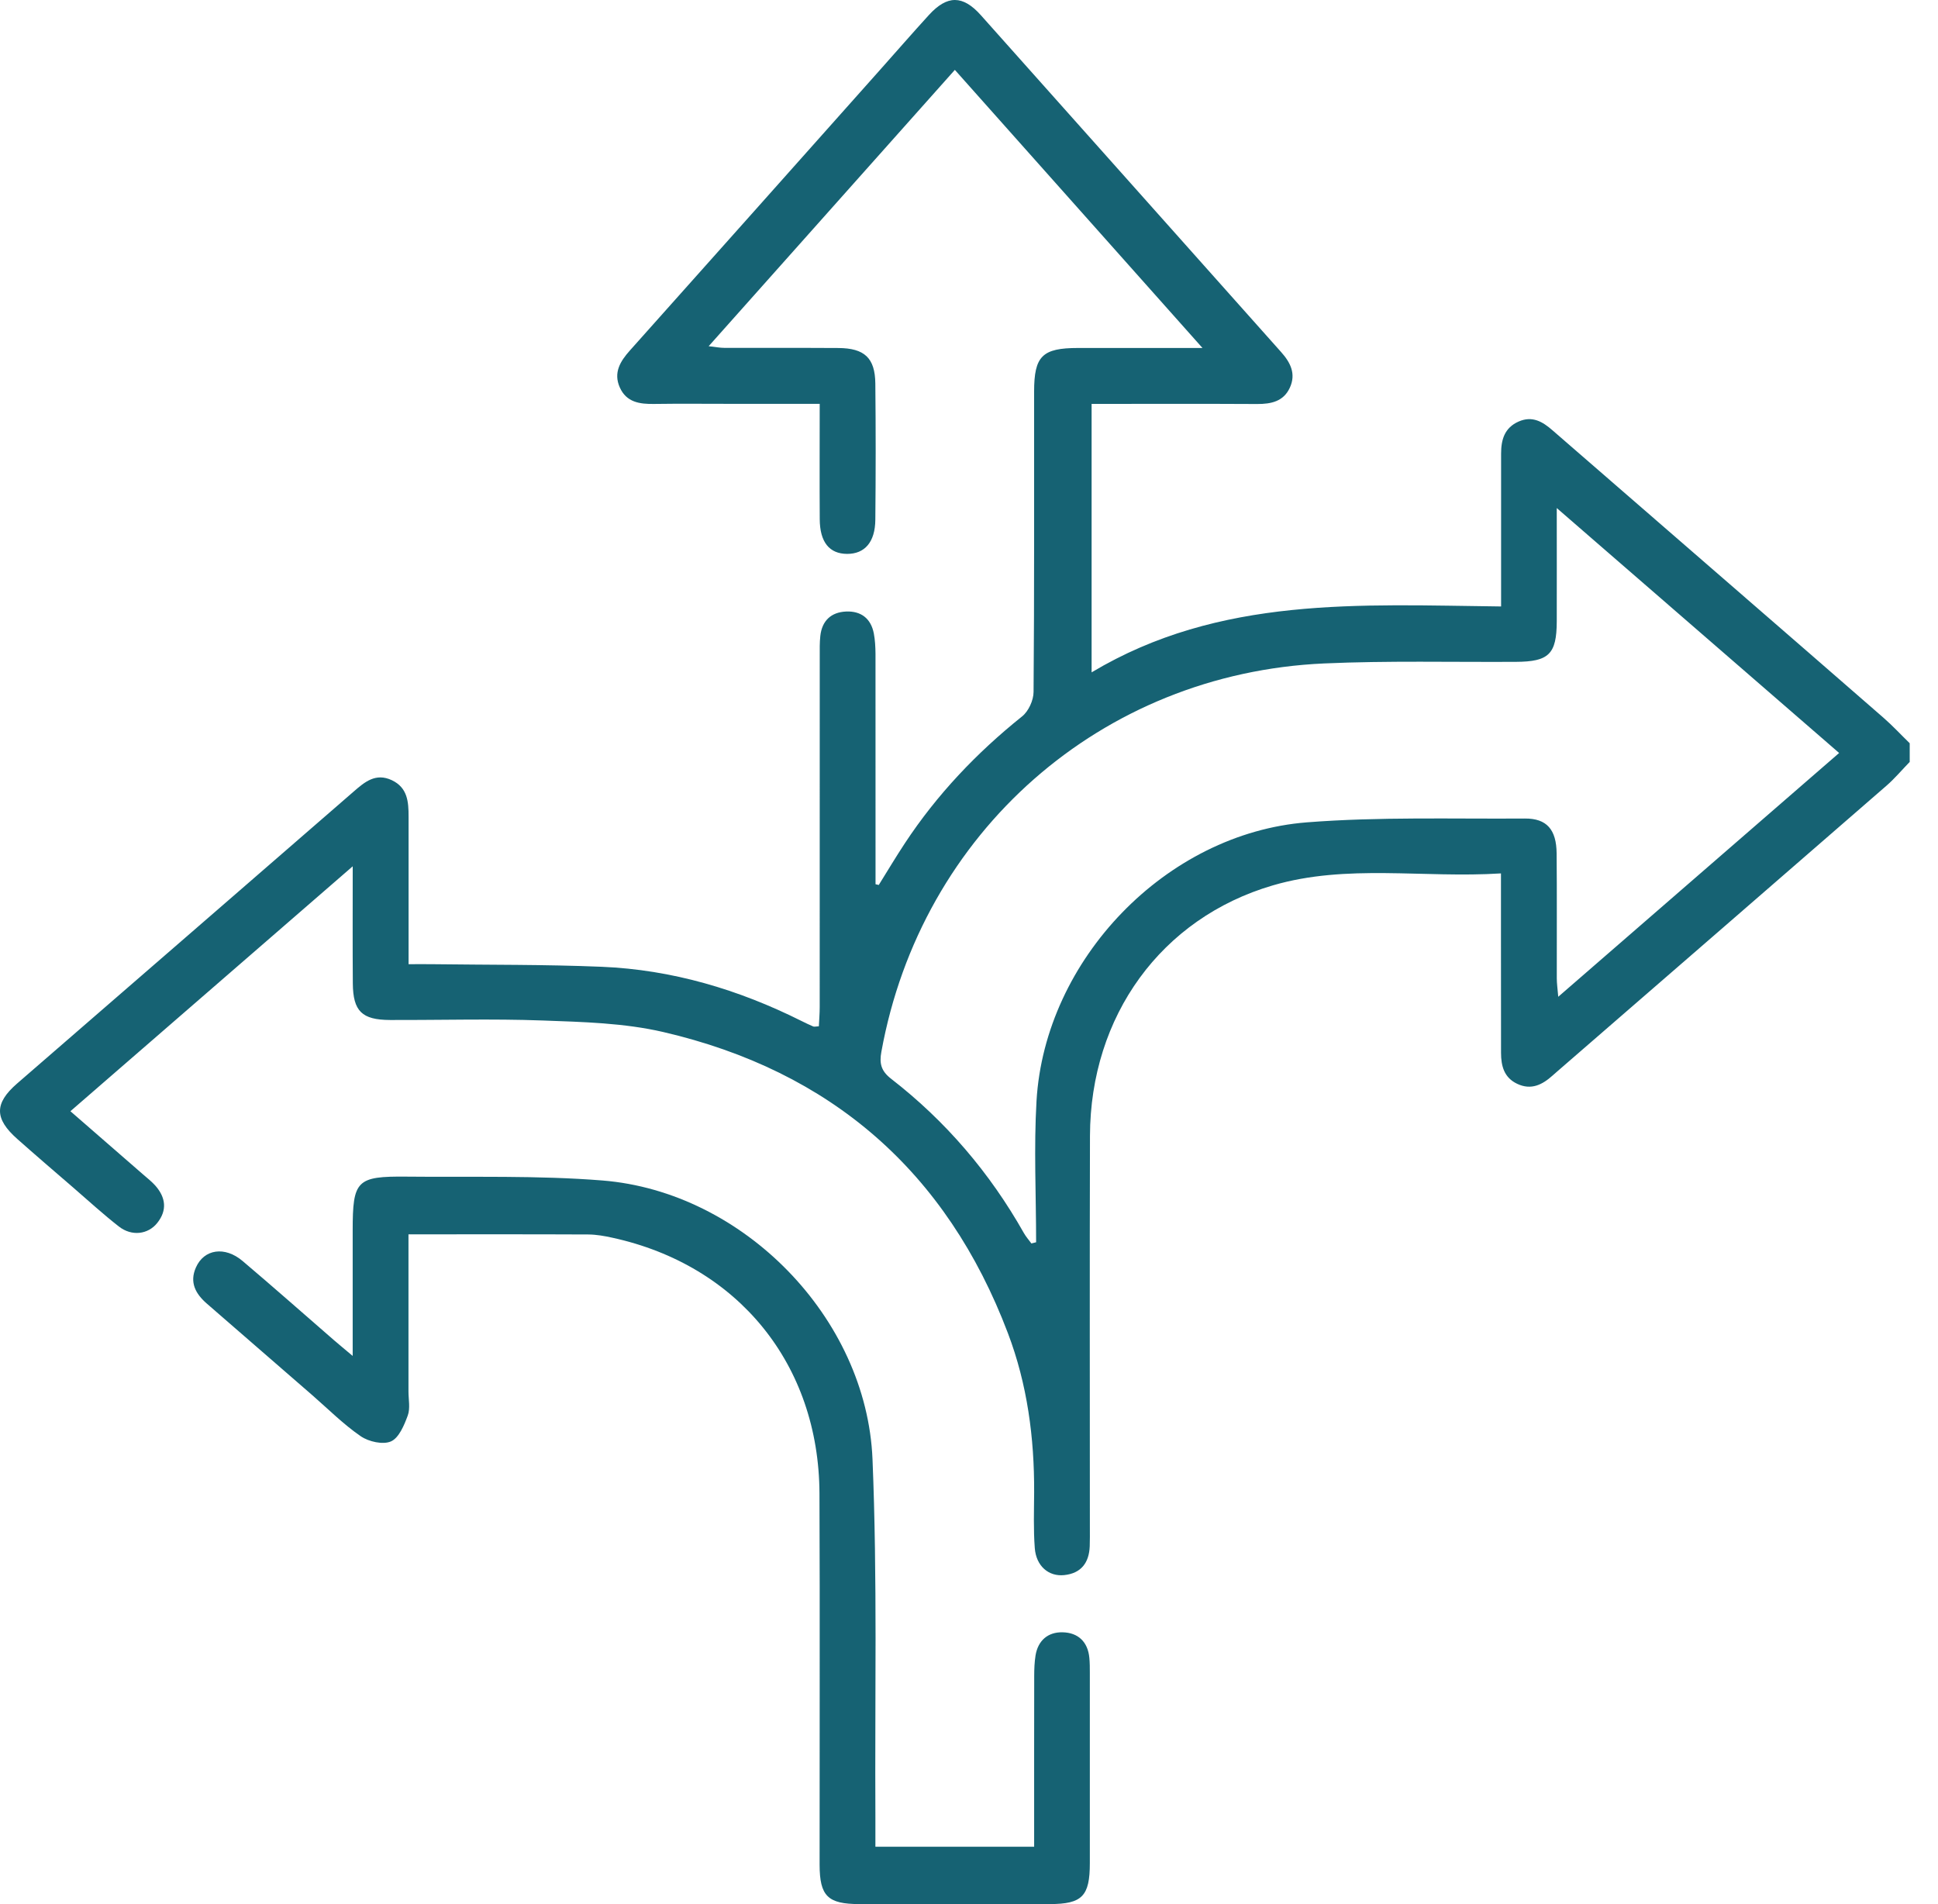
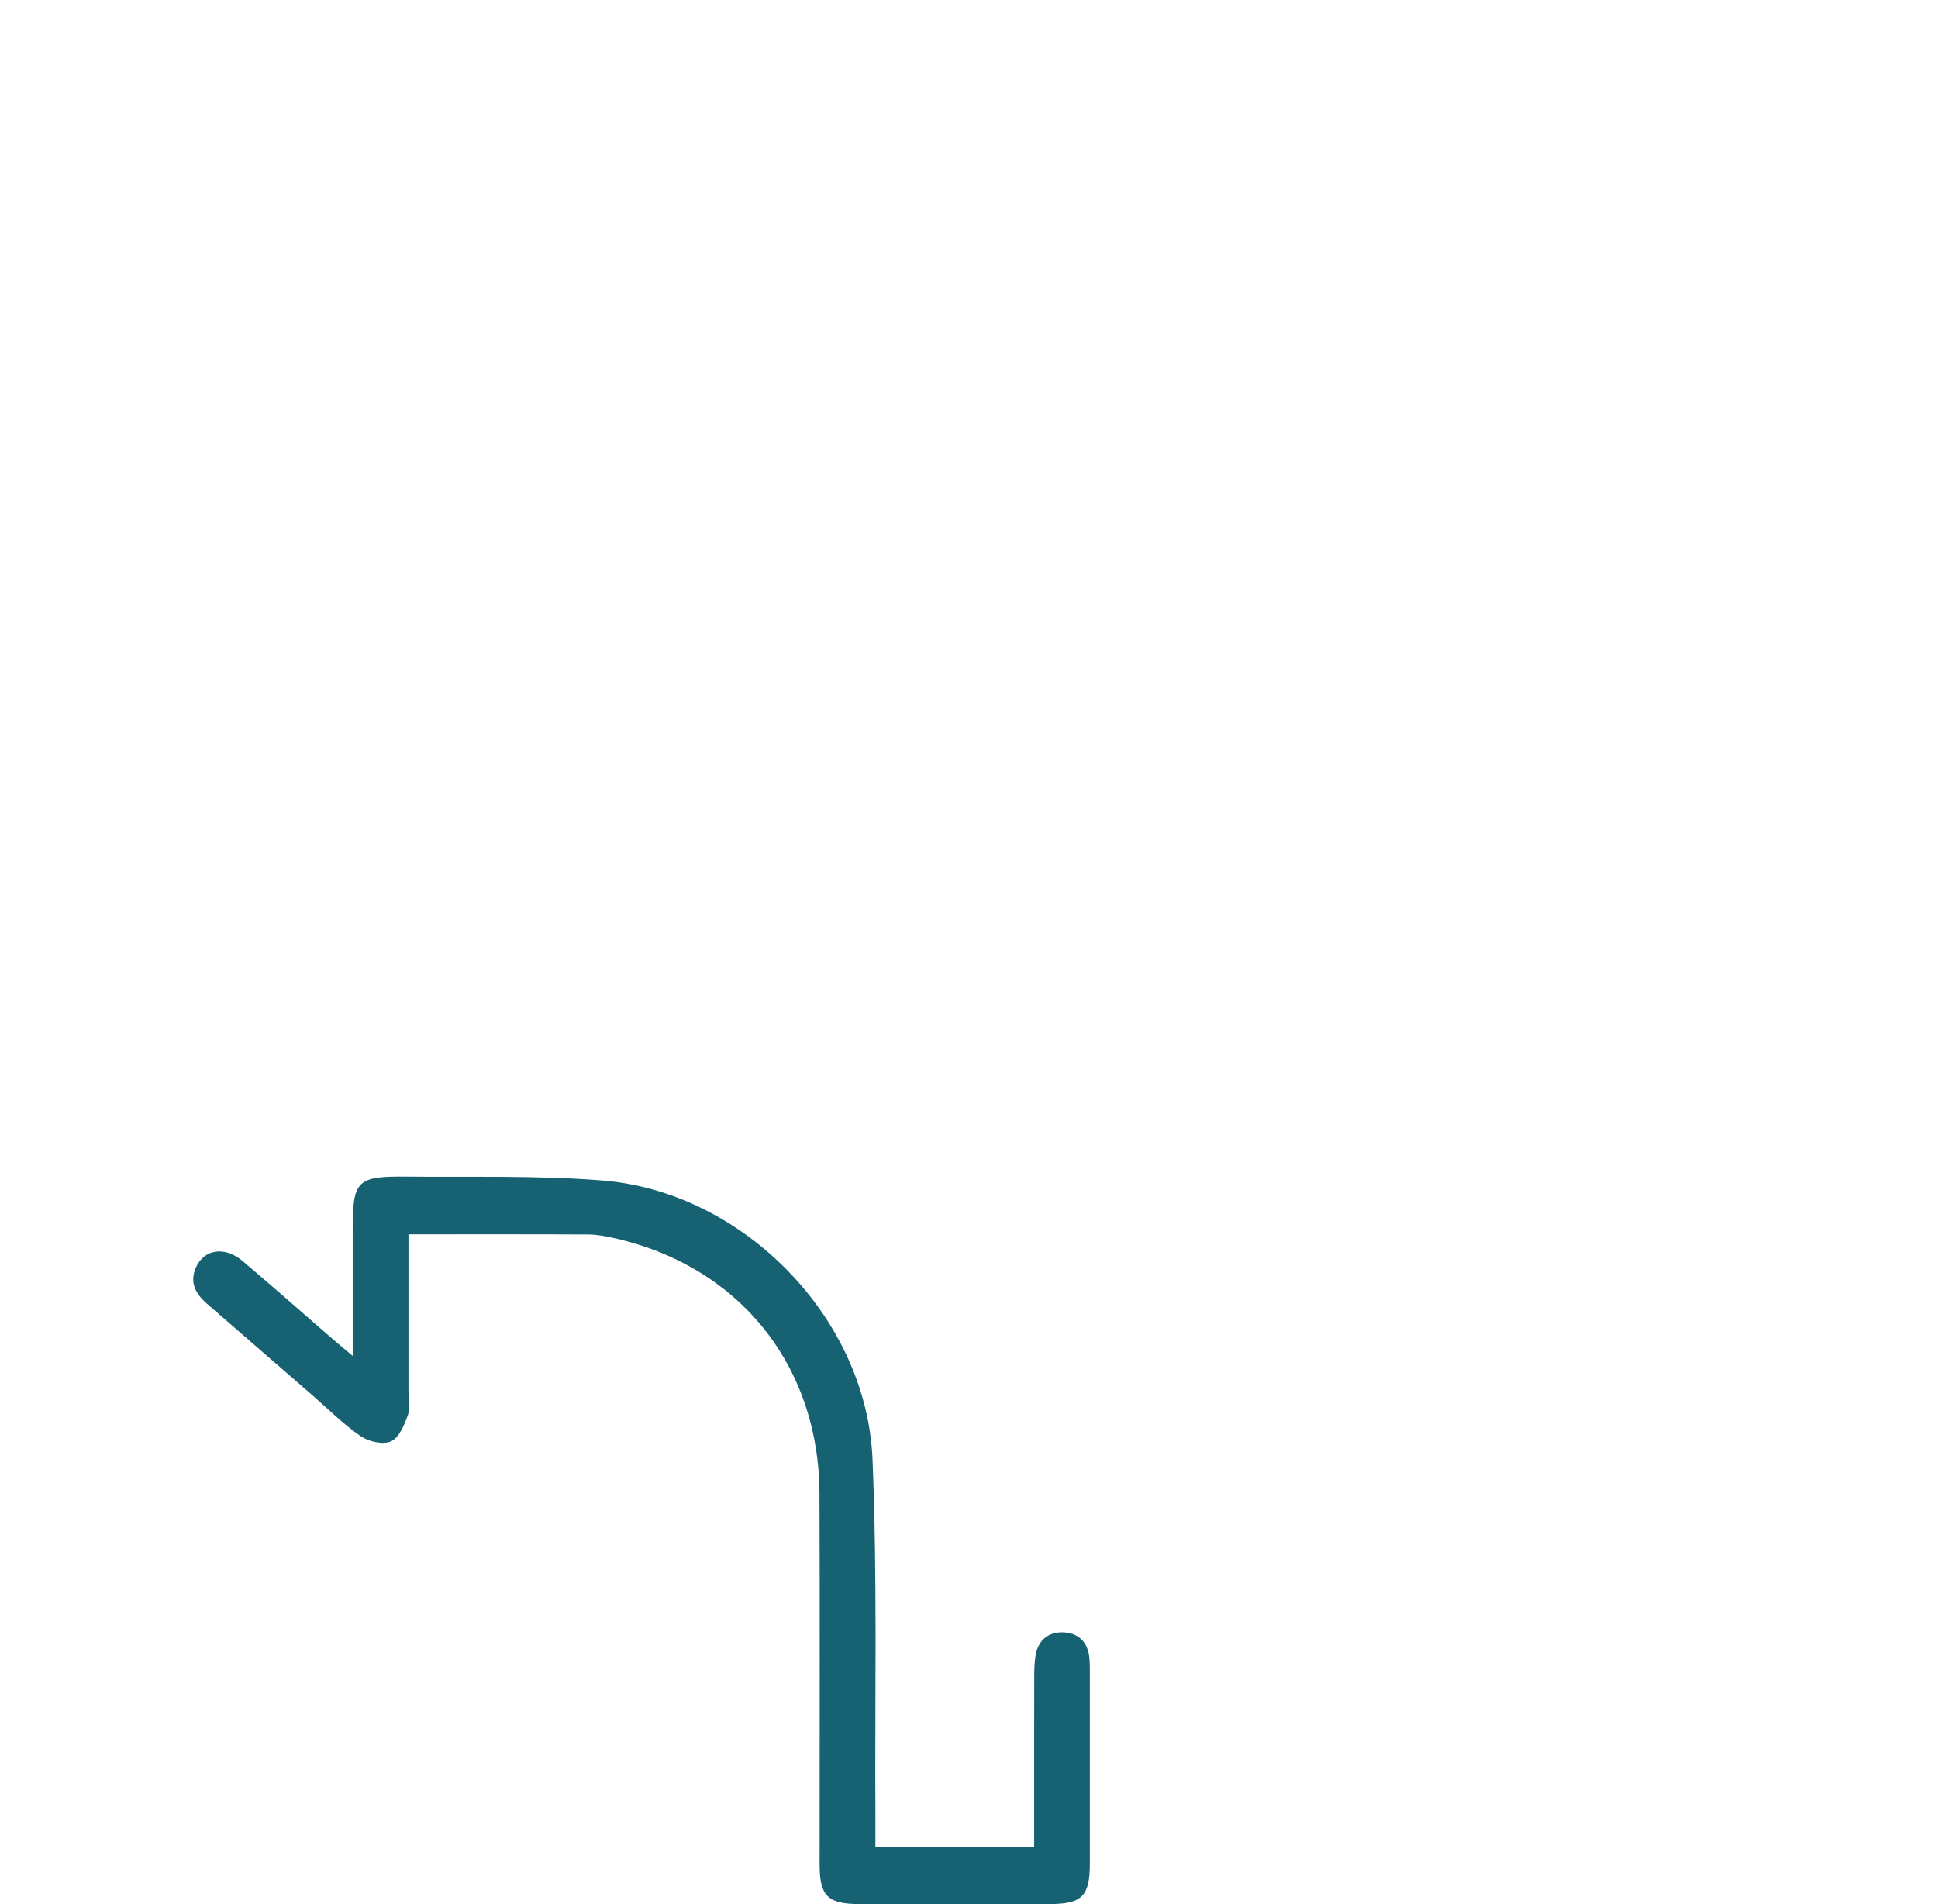
<svg xmlns="http://www.w3.org/2000/svg" width="57" height="56" viewBox="0 0 57 56" fill="none">
-   <path d="M56.167 22.409C55.94 22.642 55.729 22.895 55.484 23.108C52.256 25.915 49.023 28.717 45.791 31.52C45.75 31.556 45.709 31.593 45.667 31.629C45.364 31.901 45.037 32.071 44.623 31.875C44.234 31.691 44.149 31.346 44.148 30.961C44.146 29.828 44.148 28.694 44.146 27.56C44.146 26.962 44.146 26.363 44.146 25.687C41.862 25.832 39.618 25.401 37.436 26.039C34.154 27 32.068 29.878 32.058 33.407C32.047 37.246 32.055 41.087 32.055 44.926C32.055 45.109 32.058 45.292 32.051 45.475C32.032 45.961 31.797 46.273 31.299 46.324C30.841 46.372 30.475 46.056 30.435 45.531C30.393 44.985 30.413 44.434 30.416 43.886C30.423 42.284 30.215 40.712 29.645 39.21C27.844 34.456 24.44 31.496 19.504 30.351C18.359 30.086 17.15 30.056 15.967 30.013C14.469 29.958 12.969 30.003 11.47 29.998C10.645 29.995 10.384 29.739 10.377 28.922C10.369 27.829 10.374 26.737 10.374 25.478C7.541 27.937 4.822 30.295 2.071 32.681C2.804 33.319 3.507 33.931 4.209 34.541C4.332 34.649 4.464 34.751 4.572 34.873C4.874 35.219 4.923 35.592 4.626 35.966C4.356 36.306 3.876 36.367 3.498 36.073C3.037 35.714 2.605 35.317 2.163 34.935C1.609 34.457 1.054 33.981 0.507 33.496C-0.166 32.9 -0.169 32.451 0.5 31.869C2.46 30.167 4.423 28.468 6.384 26.767C7.724 25.605 9.062 24.442 10.402 23.28C10.726 22.998 11.049 22.722 11.525 22.946C11.989 23.166 12.017 23.582 12.017 24.015C12.015 25.437 12.017 26.859 12.017 28.357C12.28 28.357 12.493 28.354 12.706 28.357C14.369 28.379 16.034 28.364 17.696 28.433C19.768 28.519 21.721 29.101 23.573 30.027C23.687 30.084 23.802 30.139 23.919 30.189C23.948 30.201 23.989 30.189 24.084 30.183C24.092 29.999 24.109 29.808 24.109 29.617C24.11 26.179 24.109 22.742 24.11 19.305C24.11 19.104 24.105 18.901 24.127 18.703C24.176 18.256 24.444 18.005 24.884 17.985C25.323 17.966 25.616 18.189 25.701 18.631C25.738 18.826 25.748 19.03 25.75 19.229C25.752 21.313 25.751 23.398 25.751 25.483V26.005C25.782 26.012 25.814 26.02 25.846 26.027C26.101 25.617 26.349 25.202 26.614 24.8C27.558 23.368 28.722 22.142 30.061 21.07C30.251 20.919 30.398 20.595 30.399 20.35C30.423 17.407 30.413 14.463 30.415 11.519C30.415 10.47 30.655 10.234 31.712 10.234C32.881 10.234 34.05 10.234 35.367 10.234C32.906 7.471 30.522 4.794 28.084 2.055C25.675 4.759 23.286 7.44 20.843 10.182C21.043 10.204 21.175 10.231 21.307 10.231C22.423 10.234 23.537 10.228 24.653 10.235C25.427 10.239 25.737 10.527 25.745 11.28C25.759 12.614 25.758 13.95 25.745 15.284C25.74 15.945 25.432 16.292 24.914 16.29C24.393 16.287 24.114 15.945 24.11 15.271C24.103 14.161 24.109 13.05 24.109 11.877C23.196 11.877 22.343 11.877 21.49 11.877C20.739 11.877 19.991 11.869 19.24 11.88C18.813 11.887 18.424 11.832 18.229 11.394C18.037 10.961 18.241 10.627 18.526 10.308C20.974 7.568 23.418 4.823 25.862 2.079C26.349 1.533 26.828 0.981 27.321 0.441C27.857 -0.146 28.316 -0.149 28.847 0.445C31.793 3.745 34.733 7.051 37.68 10.354C37.954 10.661 38.123 10.992 37.938 11.399C37.752 11.807 37.388 11.883 36.977 11.882C35.37 11.873 33.761 11.879 32.106 11.879V19.774C35.875 17.52 40 17.789 44.15 17.836C44.15 16.783 44.15 15.802 44.15 14.821C44.15 14.327 44.15 13.833 44.15 13.339C44.15 12.931 44.251 12.579 44.667 12.397C45.07 12.22 45.375 12.405 45.66 12.654C47.401 14.162 49.14 15.673 50.879 17.183C52.384 18.49 53.89 19.794 55.392 21.105C55.664 21.342 55.91 21.608 56.168 21.859V22.407L56.167 22.409ZM45.787 14.942C45.787 16.165 45.79 17.219 45.787 18.274C45.784 19.237 45.555 19.46 44.587 19.465C42.705 19.476 40.819 19.428 38.941 19.512C32.389 19.806 27.093 24.479 25.923 30.932C25.861 31.27 25.91 31.494 26.207 31.725C27.815 32.971 29.113 34.491 30.114 36.264C30.175 36.372 30.261 36.469 30.335 36.57C30.382 36.558 30.427 36.546 30.474 36.535C30.474 35.148 30.405 33.756 30.486 32.374C30.733 28.218 34.297 24.508 38.441 24.185C40.568 24.019 42.713 24.088 44.85 24.073C45.494 24.069 45.776 24.398 45.783 25.096C45.795 26.321 45.785 27.545 45.788 28.771C45.788 28.921 45.81 29.07 45.831 29.315C48.629 26.887 51.345 24.53 54.092 22.145C51.345 19.763 48.631 17.408 45.787 14.942Z" fill="#166273" />
  <path d="M12.014 36.3C12.014 37.854 12.014 39.387 12.014 40.922C12.014 41.16 12.07 41.42 11.993 41.63C11.888 41.916 11.734 42.288 11.499 42.392C11.264 42.495 10.845 42.401 10.61 42.24C10.1 41.889 9.657 41.444 9.189 41.036C8.154 40.138 7.119 39.237 6.083 38.339C5.751 38.05 5.568 37.715 5.762 37.277C6.001 36.735 6.611 36.642 7.136 37.087C8.043 37.855 8.933 38.642 9.831 39.422C9.975 39.547 10.122 39.666 10.373 39.878C10.373 38.555 10.373 37.373 10.373 36.191C10.373 34.714 10.486 34.59 11.963 34.605C13.882 34.625 15.808 34.566 17.717 34.718C21.857 35.049 25.489 38.755 25.662 42.915C25.807 46.42 25.728 49.934 25.747 53.444C25.748 53.718 25.747 53.991 25.747 54.312H30.416C30.416 54.118 30.416 53.924 30.416 53.73C30.416 52.249 30.415 50.768 30.418 49.286C30.418 49.086 30.426 48.884 30.457 48.687C30.53 48.243 30.826 47.996 31.253 48.006C31.705 48.015 31.997 48.283 32.04 48.76C32.054 48.906 32.054 49.053 32.054 49.199C32.054 51.063 32.056 52.929 32.054 54.794C32.054 55.768 31.829 55.998 30.874 55.999C29.009 56 27.143 56 25.278 55.999C24.345 55.999 24.108 55.764 24.106 54.841C24.104 51.202 24.117 47.563 24.102 43.925C24.087 40.128 21.71 37.206 18.009 36.401C17.779 36.35 17.539 36.308 17.304 36.306C15.572 36.298 13.839 36.302 12.014 36.302V36.3Z" fill="#166273" />
</svg>